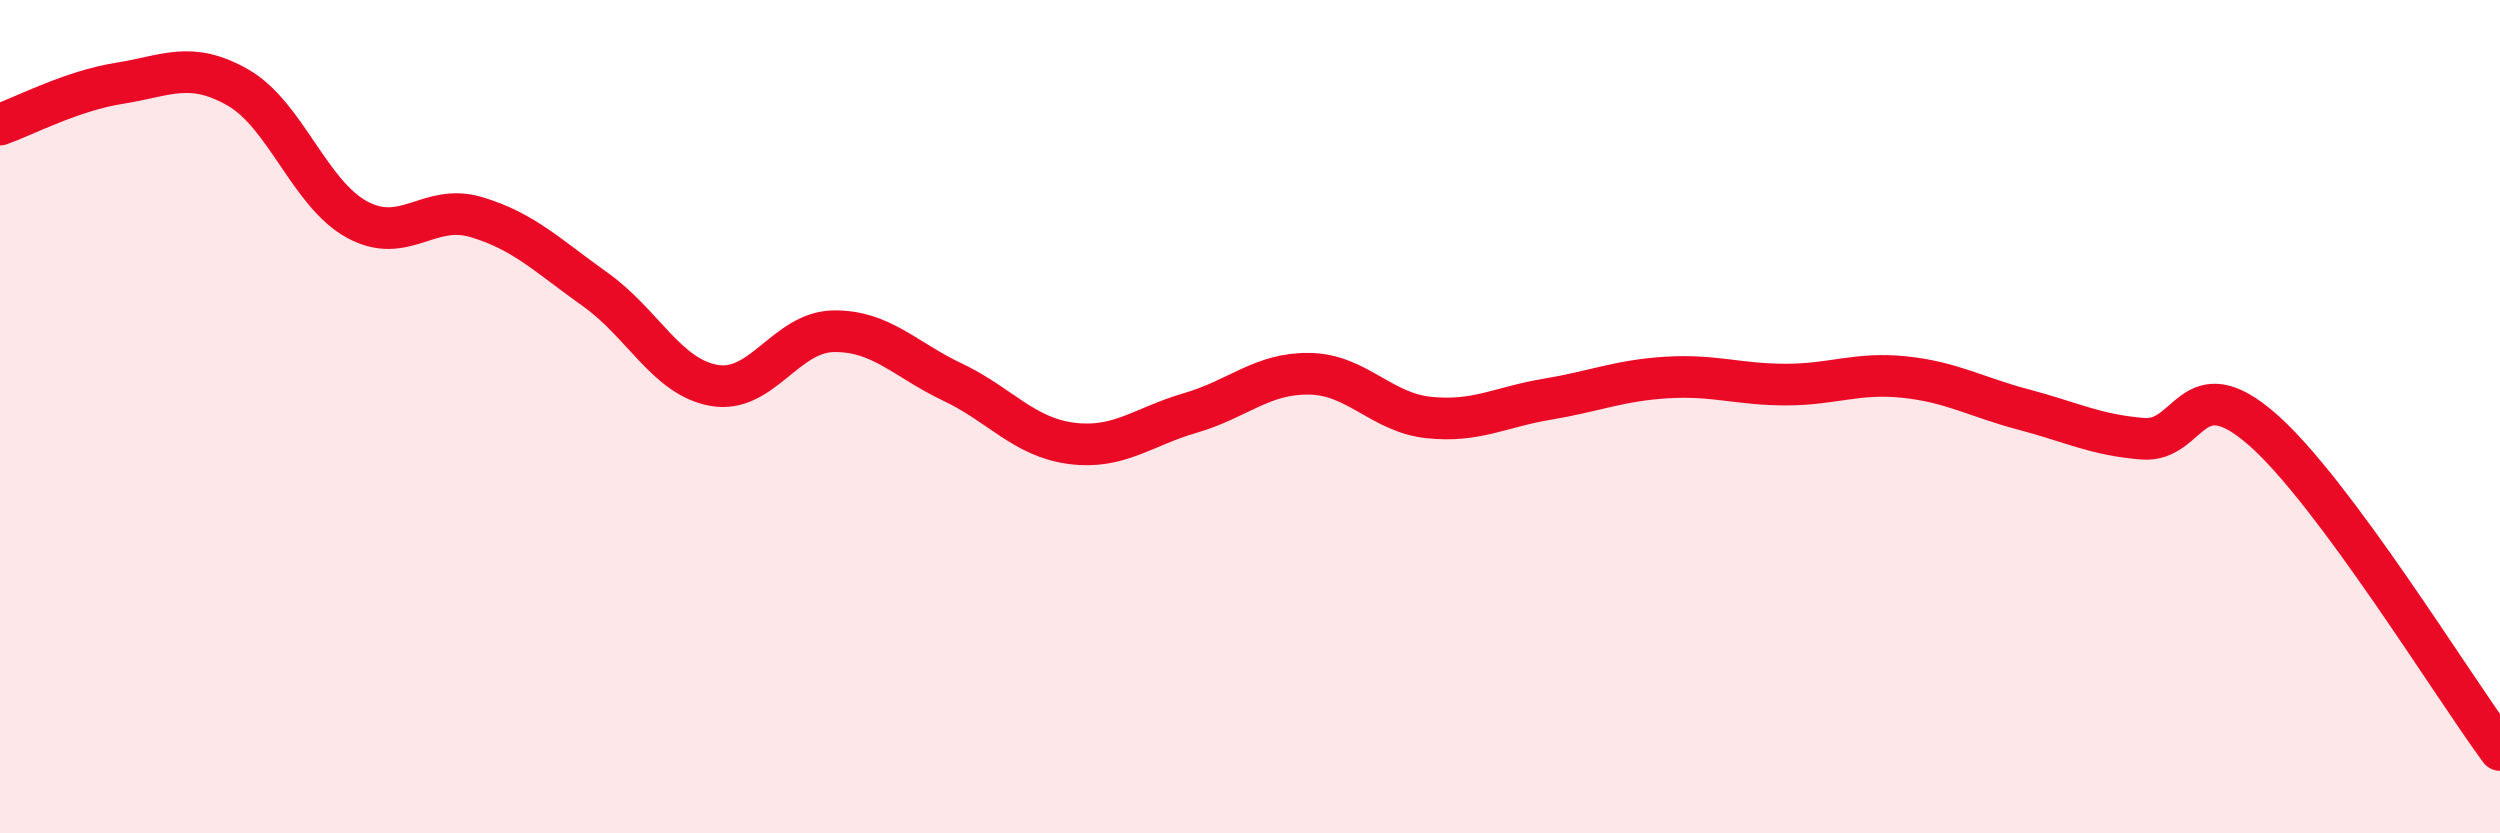
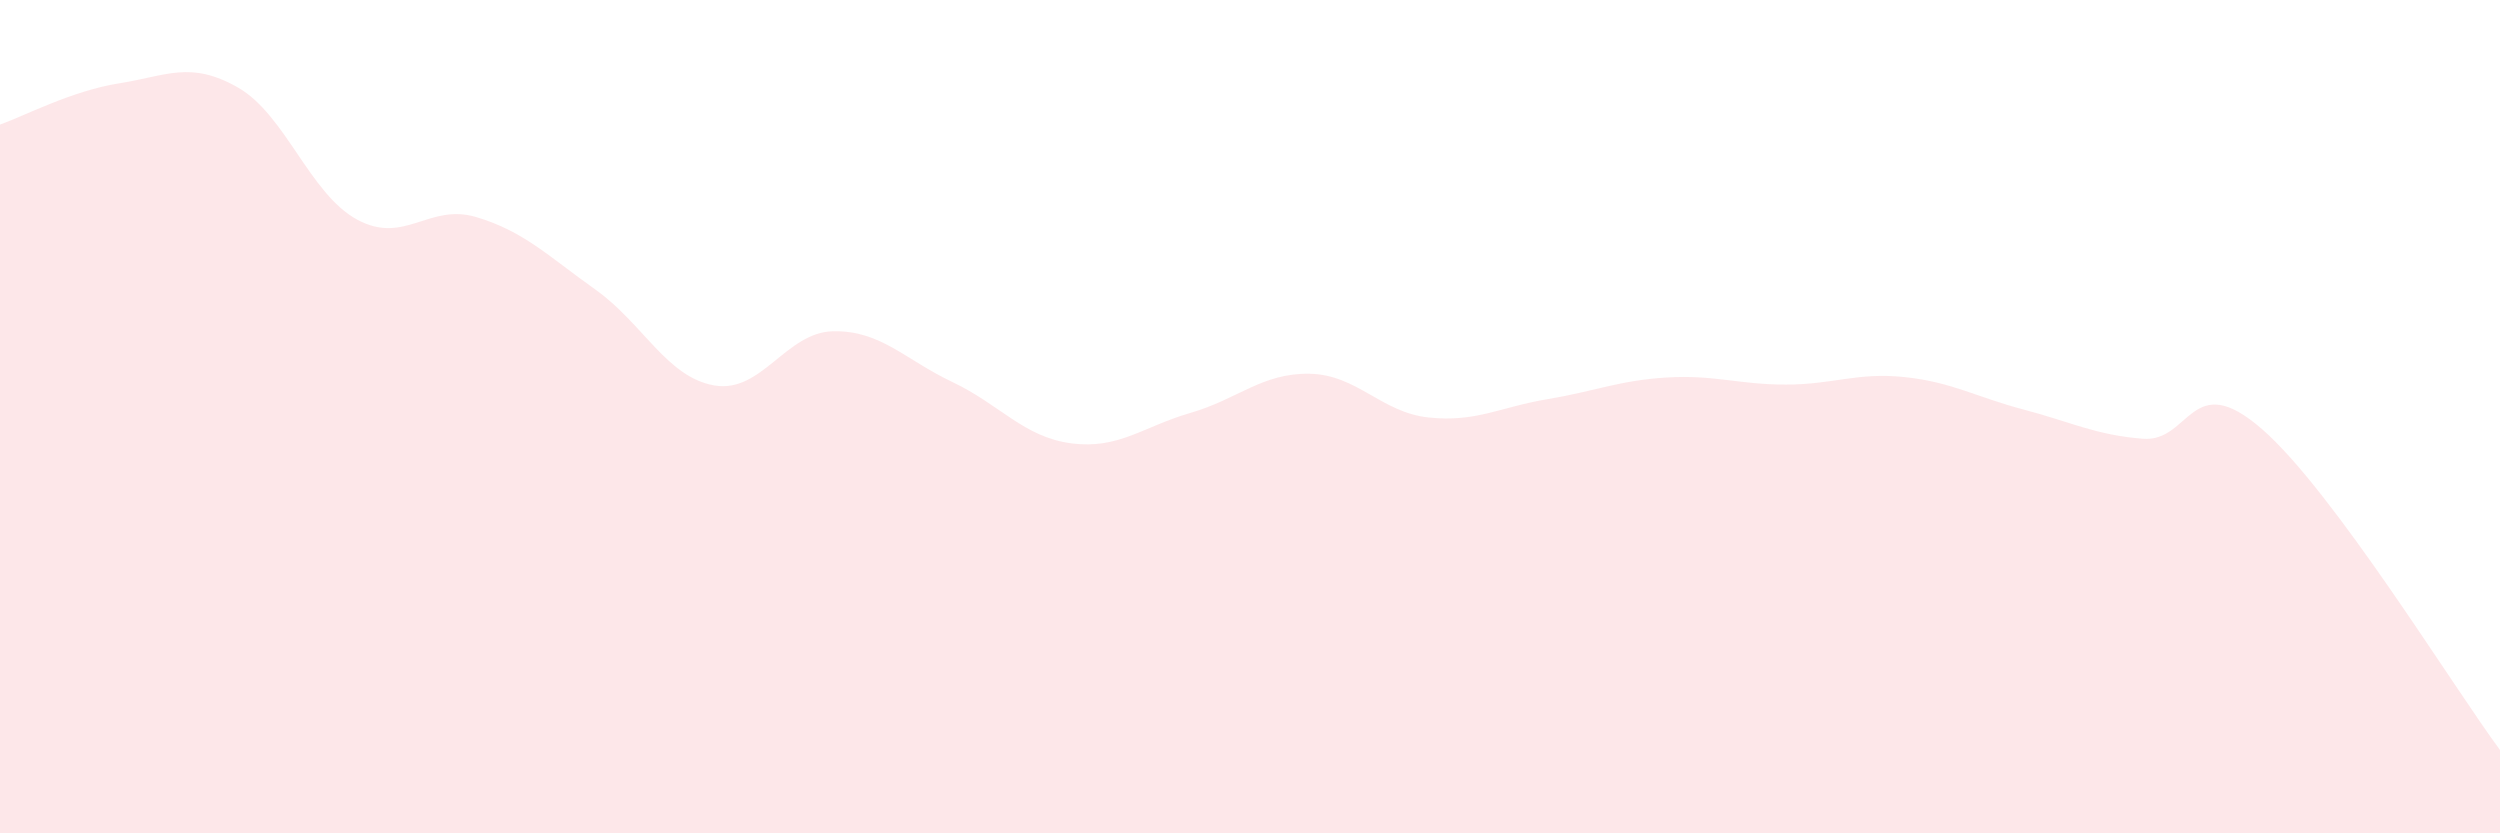
<svg xmlns="http://www.w3.org/2000/svg" width="60" height="20" viewBox="0 0 60 20">
  <path d="M 0,2.99 C 0.57,2.79 1.72,2.18 2.86,2 C 4,1.82 4.57,1.45 5.71,2.1 C 6.85,2.75 7.43,4.65 8.57,5.27 C 9.71,5.89 10.29,4.87 11.43,5.21 C 12.57,5.55 13.15,6.14 14.29,6.95 C 15.43,7.76 16,9.05 17.14,9.25 C 18.28,9.45 18.86,7.97 20,7.95 C 21.14,7.93 21.72,8.63 22.86,9.17 C 24,9.71 24.57,10.49 25.71,10.64 C 26.85,10.79 27.43,10.24 28.57,9.91 C 29.71,9.58 30.29,8.95 31.43,8.97 C 32.57,8.99 33.15,9.9 34.29,10.02 C 35.43,10.14 36,9.77 37.14,9.58 C 38.28,9.39 38.86,9.13 40,9.06 C 41.14,8.99 41.72,9.23 42.86,9.23 C 44,9.23 44.57,8.93 45.71,9.05 C 46.85,9.17 47.43,9.53 48.57,9.83 C 49.71,10.13 50.29,10.44 51.43,10.53 C 52.57,10.62 52.58,8.81 54.29,10.3 C 56,11.79 58.86,16.46 60,18L60 20L0 20Z" fill="#EB0A25" opacity="0.1" stroke-linecap="round" stroke-linejoin="round" />
-   <path d="M 0,2.99 C 0.57,2.79 1.72,2.18 2.86,2 C 4,1.82 4.57,1.45 5.71,2.1 C 6.85,2.75 7.43,4.65 8.57,5.27 C 9.71,5.89 10.29,4.87 11.43,5.21 C 12.57,5.55 13.15,6.14 14.29,6.95 C 15.43,7.76 16,9.05 17.14,9.25 C 18.28,9.45 18.86,7.97 20,7.95 C 21.14,7.93 21.72,8.63 22.86,9.17 C 24,9.71 24.57,10.49 25.71,10.64 C 26.85,10.79 27.43,10.24 28.57,9.91 C 29.71,9.58 30.29,8.95 31.43,8.97 C 32.57,8.99 33.15,9.9 34.29,10.02 C 35.43,10.14 36,9.77 37.14,9.58 C 38.28,9.39 38.86,9.13 40,9.06 C 41.14,8.99 41.72,9.23 42.86,9.23 C 44,9.23 44.57,8.93 45.71,9.05 C 46.85,9.17 47.43,9.53 48.57,9.83 C 49.71,10.13 50.29,10.44 51.43,10.53 C 52.57,10.62 52.58,8.81 54.29,10.3 C 56,11.79 58.86,16.46 60,18" stroke="#EB0A25" stroke-width="1" fill="none" stroke-linecap="round" stroke-linejoin="round" />
</svg>